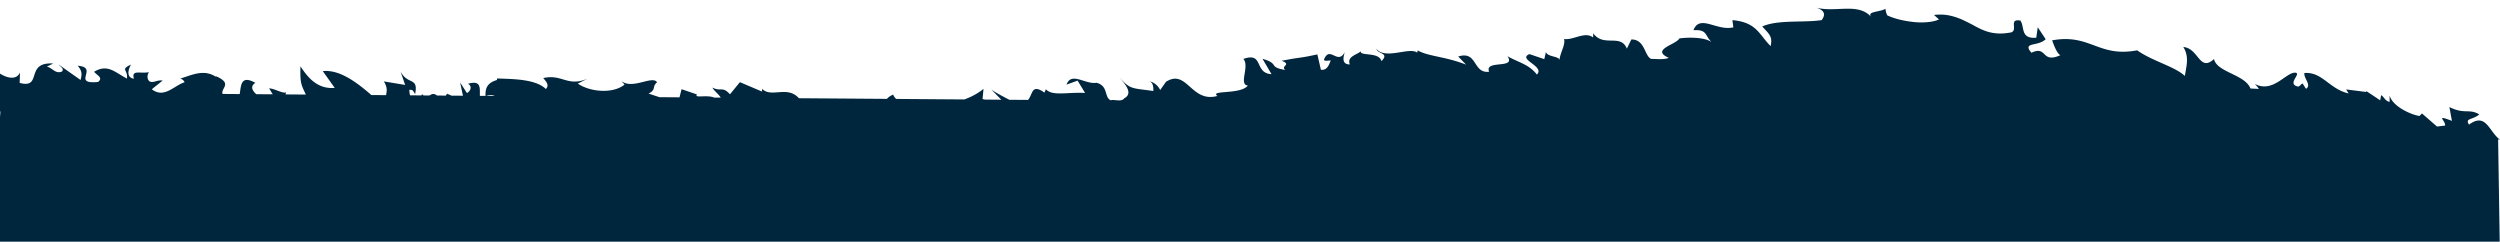
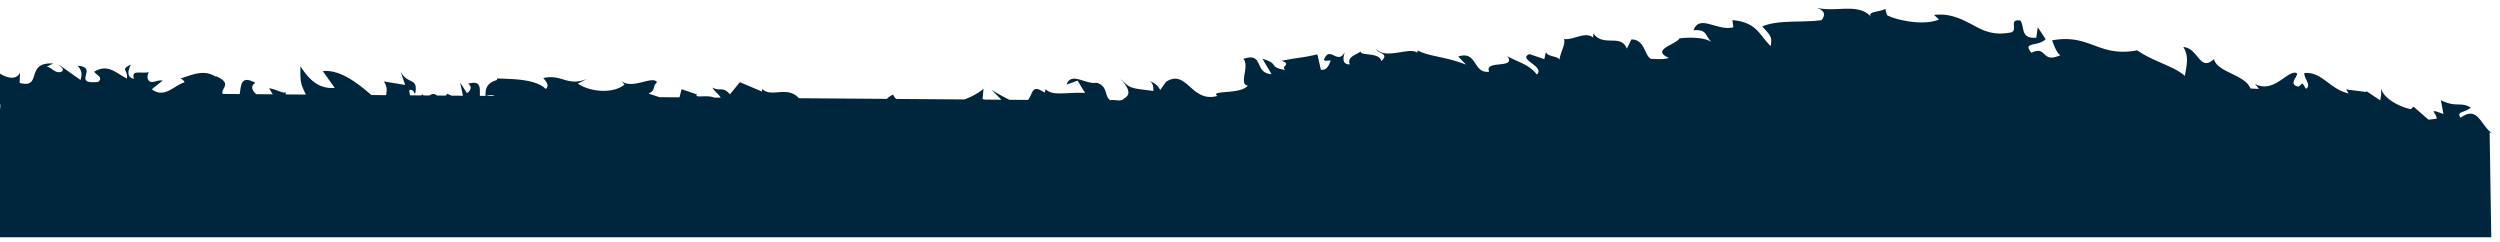
<svg xmlns="http://www.w3.org/2000/svg" width="300" height="29" viewBox="0 0 300 29" fill="none">
-   <path fill-rule="evenodd" clip-rule="evenodd" d="M0 8.832c.818.526 1.987.829 2.398-.142l-.039 1.259c1.343.36 1.529-.218 1.745-.89.233-.724.5-1.556 2.288-1.436l-.781.37c.24.042.45.186.659.33.347.24.694.478 1.182.248.193-.247.003-.421-.207-.615a2.2 2.2 0 01-.219-.22l2.637 1.86c.214-.725.157-1.114-.34-1.708 1.249.098 1.116.618.993 1.1-.134.529-.257 1.012 1.451.85.482-.382.193-.625-.14-.905a2.654 2.654 0 01-.337-.318c1.293-.784 2.11-.283 3.121.339.257.157.527.323.82.477.064-.436-.054-.69-.14-.876-.136-.29-.194-.416.63-.81-.327.573-.61 1.539.348 1.704-.22-.778.227-.762.843-.74.299.011.637.023.957-.052-.24.379-.234.911.113 1.127.229.104.46.04.72-.03.241-.066.507-.138.817-.086l-1.302 1.043c1.049.801 1.917.273 2.788-.258.376-.23.752-.459 1.144-.582-.077-.212-.273-.366-.514-.447.24-.068.483-.15.729-.232 1.151-.388 2.364-.796 3.627.077l-.125-.147c1.442.615 1.209 1.061.981 1.498-.112.213-.222.425-.134.653l2.051.015c.021-.12.038-.245.056-.37.127-.917.257-1.854 1.824-.975-.608.383-.423.878.108 1.36l1.977.014-.431-.713c.286.006.65.141.997.271.428.16.832.31 1.038.2l-.072.254 2.44.018-.06-.13c-.546-1.16-.62-1.317-.588-3.261.939 1.424 2.063 2.752 4.115 2.594l-1.431-2.015c2.013-.212 4.074 1.344 5.83 2.87l1.76.013c.1-.503.18-.957-.265-1.649l2.556.422-.55-1.606c.37.705.815.922 1.173 1.097.487.237.815.396.577 1.594a1.45 1.45 0 01-.154-.227c-.103-.178-.172-.296-.54-.267-.003.18.019.414.084.657l1.39.01a.365.365 0 01.047-.16c.058.066.112.12.163.162l.724.006.018-.011c.241-.144.494-.295.89.014l-.003.003 1.07.008c.069-.114.146-.23.225-.345l-.075.154c.163.027.335.106.51.196l1.385.01-.338-1.59.816 1.27c.384-.19.706-.77.136-1.115 1.43-.414 1.423.335 1.416 1.115 0 .112-.002.225.002.335l.68.006c-.053-1.005.278-1.579 1.358-1.904a.388.388 0 00.022-.125c0-.02.002-.04.005-.061l.308.01c1.97.06 4.4.135 5.545 1.253.443-.428.074-.861-.297-1.297l-.015-.017c1.042-.232 1.729-.03 2.396.167.802.237 1.575.465 2.903-.08l-1.152.576c1.401.98 4.15 1.284 5.611.126l-.374-.43c.715.576 1.754.317 2.639.096.752-.187 1.394-.347 1.634.055a.967.967 0 00-.37.615c-.056.24-.109.466-.648.739l1.3.431 2.41.018.25-.976 1.85.63c-.207.258.14.247.634.23.453-.014 1.03-.033 1.422.147l.794.005c-.104-.189-.295-.383-.487-.578-.208-.211-.418-.424-.518-.632.43.223.713.223.962.223.344 0 .625.001 1.15.588l1.192-1.457 2.696 1.145c-.065-.073-.05-.135-.036-.197.014-.06.029-.12-.032-.191.51.564 1.201.511 1.939.455.844-.065 1.75-.134 2.516.714l10.564.078c.138-.172.374-.345.741-.52.063.185.187.362.361.528l8.191.061c.296-.112.584-.231.856-.36.541-.27 1.034-.57 1.437-.913l-.113 1.228.307.063 1.942.015c-.411-.417-.818-.833-1.22-1.25.343.294 1.242.765 2.07 1.2l.111.057 2.25.017c.152-.182.253-.403.345-.61l.013-.031c.258-.583.46-1.042 1.604-.238.071-.141.129-.28.165-.408.523.58 1.498.533 2.726.473.609-.03 1.28-.063 1.989-.024l-.901-1.477-1.324.478c.355-.99 1.149-.742 2.017-.47.527.165 1.08.338 1.578.248.843.22 1.009.769 1.158 1.263.106.354.204.68.536.836.181-.046.402-.026.627-.005.393.036.799.073 1.021-.238 1.014-.533.209-1.529-.322-2.187a9.058 9.058 0 01-.218-.276c1.019 1.211 1.431 1.263 2.897 1.448.318.04.686.086 1.121.152.036-.765-.175-1.077-.505-1.19.52.14.992.42 1.329 1.068l.696-.986c1.279-.813 2.034-.145 2.877.601.822.729 1.729 1.53 3.288 1.099-.452-.344.137-.395.978-.467.95-.081 2.222-.19 2.679-.78-.605-.062-.5-.711-.384-1.437.105-.647.219-1.355-.154-1.759 1.353-.473 1.607.07 1.894.685.243.52.509 1.091 1.483 1.142l-1.081-1.84c1.026.294 1.2.534 1.352.745.161.222.297.411 1.387.594-.28-.216-.149-.362-.026-.5.156-.175.3-.336-.421-.604 1.233-.239 1.745-.31 2.175-.371.492-.07.879-.124 2.116-.396l.425 1.842c.686.101.932-.5 1.101-.912a2.83 2.83 0 01.087-.202c-.082 0-.173.009-.265.017-.281.026-.561.051-.549-.135.359-.866.765-.678 1.191-.48.422.195.864.4 1.3-.399-.188.621-.382 1.482.605 1.473-.285-.69.316-1.002.81-1.258.212-.11.405-.21.499-.325-.054.27.349.315.847.37.658.074 1.48.166 1.634.818.64-.623.294-.802-.087-1-.227-.119-.468-.243-.52-.472.628.763 1.818.572 2.906.398.828-.133 1.595-.256 2.01.058.001-.053.01-.1.018-.141.009-.051.017-.096.01-.136.653.371 1.483.551 2.467.765.976.211 2.103.456 3.36.952l-.948-.976c1.246-.403 1.655.218 2.068.845.359.546.722 1.097 1.643.977-.295-.718.479-.8 1.224-.88.784-.083 1.536-.163.976-.978.389.22.779.396 1.161.568.883.398 1.717.774 2.37 1.63.512-.495-.087-.954-.626-1.367-.539-.412-1.017-.778-.266-1.087l1.78.604.2-.86c.075.316.507.435.904.545.371.102.711.196.703.434.06-.428.199-.812.328-1.17.179-.495.338-.937.242-1.367.447.07.941-.073 1.437-.217.725-.21 1.453-.422 2.043.033l.021-.494c.611.842 1.413.857 2.16.87.776.014 1.491.027 1.869.966l.541-1.104c1.017-.003 1.373.749 1.686 1.41.194.409.372.783.679.924.161 0 .331.007.507.015.541.022 1.129.047 1.63-.137-1.508-.66-.597-1.153.281-1.627.433-.234.859-.463.979-.707.762-.115 2.917-.222 3.86.436a3.121 3.121 0 01-.526-.696c-.284-.473-.481-.8-1.645-.723.449-1.161 1.34-.905 2.406-.6.74.213 1.565.45 2.383.252l-.113-.866c2.204.201 2.897 1.078 3.687 2.079.268.339.547.692.9 1.038.219-1.044-.045-1.325-.855-2.186l-.155-.166c1.168-.528 2.827-.565 4.436-.6.955-.021 1.893-.042 2.698-.165.617-.83.129-1.228-.626-1.49.882.23 1.818.19 2.727.152.289-.012.576-.024.856-.028 1.162-.02 2.24.119 3.015 1.017-.394-.461.085-.566.694-.698.333-.073.705-.154.993-.306.024.393.216.889.313.826.717.34 1.842.622 2.987.746a8.726 8.726 0 001.683.031c.533-.047 1.029-.142 1.434-.33l-.595-.538a6.107 6.107 0 011.33-.017c.416.041.818.142 1.193.258.189.06.37.124.549.193l.05.02c.073.028.144.056.216.087l.133.062a25.784 25.784 0 01.878.434l.265.135c1.277.715 2.528 1.347 4.673.912.348-.134.326-.461.305-.77-.027-.406-.053-.781.774-.642.168.242.229.543.289.84.137.67.27 1.32 1.615 1.223l.18-1.258.949 1.428c-.365.375-.899.494-1.332.59-.642.143-1.062.237-.376 1.042.922-.439 1.223-.15 1.541.154.347.334.716.686 1.936.132-.406-.185-.753-1.124-.96-1.687l-.033-.089c2.264-.42 3.653.093 5.036.604l.036.013c1.397.516 2.799 1.022 5.129.579.878.623 1.94 1.09 2.943 1.532 1.107.488 2.141.943 2.779 1.541l.073-.409c.199-1.085.377-2.06-.257-3.06.793.056 1.261.626 1.676 1.132.551.672 1.008 1.23 2.008.312.179.81 1.127 1.272 2.107 1.748.959.467 1.947.948 2.271 1.786l1.014.05a4.657 4.657 0 00-.491-.598c1.406.736 2.543-.052 3.472-.696.555-.384 1.036-.717 1.456-.645.246.07.112.306-.046.582-.234.412-.519.913.338 1.08a.732.732 0 00.258-.187.71.71 0 01.259-.187l.401.64c.433-.268.238-.671.037-1.086-.134-.277-.271-.559-.225-.81 1.182-.093 1.955.488 2.799 1.122.697.523 1.442 1.082 2.504 1.328l-.295-.48 2.454.31-.1-.158 1.733 1.154.109-.623c.162.099.26.222.358.345.146.185.293.37.66.475l.006-.79c.301 1.274 2.444 2.283 3.573 2.474l.309-.305 1.802 1.57.974-.118c.018-.223-.129-.456-.239-.63-.203-.322-.28-.443 1.053.068l-.302-1.66c.967.484 1.569.499 2.102.512.481.012.905.023 1.487.376-.315.26-.644.384-.902.482-.421.159-.653.246-.332.741 1.424-1.052 2.024-.236 2.699.683.298.406.612.833 1.018 1.126l-.099-.02a27.051 27.051 0 01-.126-.025l.195 12.572H0v-15.25c.018-.334.087-.61 0-.732V8.832zm59.364 2.683l-1.03-.008c.475-.132.808-.112 1.03.008z" fill="#00263E" />
+   <path fill-rule="evenodd" clip-rule="evenodd" d="M0 8.832c.818.526 1.987.829 2.398-.142l-.039 1.259c1.343.36 1.529-.218 1.745-.89.233-.724.5-1.556 2.288-1.436l-.781.37c.24.042.45.186.659.33.347.24.694.478 1.182.248.193-.247.003-.421-.207-.615a2.2 2.2 0 01-.219-.22l2.637 1.86c.214-.725.157-1.114-.34-1.708 1.249.098 1.116.618.993 1.1-.134.529-.257 1.012 1.451.85.482-.382.193-.625-.14-.905a2.654 2.654 0 01-.337-.318c1.293-.784 2.11-.283 3.121.339.257.157.527.323.82.477.064-.436-.054-.69-.14-.876-.136-.29-.194-.416.63-.81-.327.573-.61 1.539.348 1.704-.22-.778.227-.762.843-.74.299.011.637.023.957-.052-.24.379-.234.911.113 1.127.229.104.46.04.72-.03.241-.066.507-.138.817-.086l-1.302 1.043c1.049.801 1.917.273 2.788-.258.376-.23.752-.459 1.144-.582-.077-.212-.273-.366-.514-.447.24-.068.483-.15.729-.232 1.151-.388 2.364-.796 3.627.077l-.125-.147c1.442.615 1.209 1.061.981 1.498-.112.213-.222.425-.134.653l2.051.015c.021-.12.038-.245.056-.37.127-.917.257-1.854 1.824-.975-.608.383-.423.878.108 1.36l1.977.014-.431-.713c.286.006.65.141.997.271.428.16.832.31 1.038.2l-.072.254 2.44.018-.06-.13c-.546-1.16-.62-1.317-.588-3.261.939 1.424 2.063 2.752 4.115 2.594l-1.431-2.015c2.013-.212 4.074 1.344 5.83 2.87l1.76.013c.1-.503.18-.957-.265-1.649l2.556.422-.55-1.606c.37.705.815.922 1.173 1.097.487.237.815.396.577 1.594a1.45 1.45 0 01-.154-.227c-.103-.178-.172-.296-.54-.267-.003.18.019.414.084.657l1.39.01a.365.365 0 01.047-.16c.058.066.112.12.163.162l.724.006.018-.011c.241-.144.494-.295.89.014l-.003.003 1.07.008c.069-.114.146-.23.225-.345l-.075.154c.163.027.335.106.51.196l1.385.01-.338-1.59.816 1.27c.384-.19.706-.77.136-1.115 1.43-.414 1.423.335 1.416 1.115 0 .112-.002.225.002.335l.68.006c-.053-1.005.278-1.579 1.358-1.904a.388.388 0 00.022-.125c0-.02.002-.04.005-.061l.308.01c1.97.06 4.4.135 5.545 1.253.443-.428.074-.861-.297-1.297l-.015-.017c1.042-.232 1.729-.03 2.396.167.802.237 1.575.465 2.903-.08l-1.152.576c1.401.98 4.15 1.284 5.611.126l-.374-.43c.715.576 1.754.317 2.639.096.752-.187 1.394-.347 1.634.055a.967.967 0 00-.37.615c-.056.24-.109.466-.648.739l1.3.431 2.41.018.25-.976 1.85.63c-.207.258.14.247.634.23.453-.014 1.03-.033 1.422.147l.794.005c-.104-.189-.295-.383-.487-.578-.208-.211-.418-.424-.518-.632.43.223.713.223.962.223.344 0 .625.001 1.15.588l1.192-1.457 2.696 1.145c-.065-.073-.05-.135-.036-.197.014-.06.029-.12-.032-.191.51.564 1.201.511 1.939.455.844-.065 1.75-.134 2.516.714l10.564.078c.138-.172.374-.345.741-.52.063.185.187.362.361.528l8.191.061c.296-.112.584-.231.856-.36.541-.27 1.034-.57 1.437-.913l-.113 1.228.307.063 1.942.015c-.411-.417-.818-.833-1.22-1.25.343.294 1.242.765 2.07 1.2l.111.057 2.25.017c.152-.182.253-.403.345-.61l.013-.031c.258-.583.46-1.042 1.604-.238.071-.141.129-.28.165-.408.523.58 1.498.533 2.726.473.609-.03 1.28-.063 1.989-.024l-.901-1.477-1.324.478c.355-.99 1.149-.742 2.017-.47.527.165 1.08.338 1.578.248.843.22 1.009.769 1.158 1.263.106.354.204.68.536.836.181-.046.402-.026.627-.005.393.036.799.073 1.021-.238 1.014-.533.209-1.529-.322-2.187a9.058 9.058 0 01-.218-.276c1.019 1.211 1.431 1.263 2.897 1.448.318.04.686.086 1.121.152.036-.765-.175-1.077-.505-1.19.52.14.992.42 1.329 1.068l.696-.986c1.279-.813 2.034-.145 2.877.601.822.729 1.729 1.53 3.288 1.099-.452-.344.137-.395.978-.467.95-.081 2.222-.19 2.679-.78-.605-.062-.5-.711-.384-1.437.105-.647.219-1.355-.154-1.759 1.353-.473 1.607.07 1.894.685.243.52.509 1.091 1.483 1.142l-1.081-1.84c1.026.294 1.2.534 1.352.745.161.222.297.411 1.387.594-.28-.216-.149-.362-.026-.5.156-.175.3-.336-.421-.604 1.233-.239 1.745-.31 2.175-.371.492-.07.879-.124 2.116-.396l.425 1.842c.686.101.932-.5 1.101-.912a2.83 2.83 0 01.087-.202c-.082 0-.173.009-.265.017-.281.026-.561.051-.549-.135.359-.866.765-.678 1.191-.48.422.195.864.4 1.3-.399-.188.621-.382 1.482.605 1.473-.285-.69.316-1.002.81-1.258.212-.11.405-.21.499-.325-.054.27.349.315.847.37.658.074 1.48.166 1.634.818.64-.623.294-.802-.087-1-.227-.119-.468-.243-.52-.472.628.763 1.818.572 2.906.398.828-.133 1.595-.256 2.01.058.001-.053.01-.1.018-.141.009-.051.017-.096.01-.136.653.371 1.483.551 2.467.765.976.211 2.103.456 3.36.952l-.948-.976c1.246-.403 1.655.218 2.068.845.359.546.722 1.097 1.643.977-.295-.718.479-.8 1.224-.88.784-.083 1.536-.163.976-.978.389.22.779.396 1.161.568.883.398 1.717.774 2.37 1.63.512-.495-.087-.954-.626-1.367-.539-.412-1.017-.778-.266-1.087l1.78.604.2-.86c.075.316.507.435.904.545.371.102.711.196.703.434.06-.428.199-.812.328-1.17.179-.495.338-.937.242-1.367.447.07.941-.073 1.437-.217.725-.21 1.453-.422 2.043.033l.021-.494c.611.842 1.413.857 2.16.87.776.014 1.491.027 1.869.966l.541-1.104c1.017-.003 1.373.749 1.686 1.41.194.409.372.783.679.924.161 0 .331.007.507.015.541.022 1.129.047 1.63-.137-1.508-.66-.597-1.153.281-1.627.433-.234.859-.463.979-.707.762-.115 2.917-.222 3.86.436a3.121 3.121 0 01-.526-.696c-.284-.473-.481-.8-1.645-.723.449-1.161 1.34-.905 2.406-.6.74.213 1.565.45 2.383.252l-.113-.866c2.204.201 2.897 1.078 3.687 2.079.268.339.547.692.9 1.038.219-1.044-.045-1.325-.855-2.186l-.155-.166c1.168-.528 2.827-.565 4.436-.6.955-.021 1.893-.042 2.698-.165.617-.83.129-1.228-.626-1.49.882.23 1.818.19 2.727.152.289-.012.576-.024.856-.028 1.162-.02 2.24.119 3.015 1.017-.394-.461.085-.566.694-.698.333-.073.705-.154.993-.306.024.393.216.889.313.826.717.34 1.842.622 2.987.746a8.726 8.726 0 001.683.031c.533-.047 1.029-.142 1.434-.33l-.595-.538a6.107 6.107 0 011.33-.017c.416.041.818.142 1.193.258.189.06.37.124.549.193l.05.02c.073.028.144.056.216.087l.133.062a25.784 25.784 0 01.878.434l.265.135c1.277.715 2.528 1.347 4.673.912.348-.134.326-.461.305-.77-.027-.406-.053-.781.774-.642.168.242.229.543.289.84.137.67.27 1.32 1.615 1.223l.18-1.258.949 1.428c-.365.375-.899.494-1.332.59-.642.143-1.062.237-.376 1.042.922-.439 1.223-.15 1.541.154.347.334.716.686 1.936.132-.406-.185-.753-1.124-.96-1.687l-.033-.089c2.264-.42 3.653.093 5.036.604l.036.013c1.397.516 2.799 1.022 5.129.579.878.623 1.94 1.09 2.943 1.532 1.107.488 2.141.943 2.779 1.541l.073-.409c.199-1.085.377-2.06-.257-3.06.793.056 1.261.626 1.676 1.132.551.672 1.008 1.23 2.008.312.179.81 1.127 1.272 2.107 1.748.959.467 1.947.948 2.271 1.786l1.014.05a4.657 4.657 0 00-.491-.598c1.406.736 2.543-.052 3.472-.696.555-.384 1.036-.717 1.456-.645.246.07.112.306-.046.582-.234.412-.519.913.338 1.08a.732.732 0 00.258-.187.71.71 0 01.259-.187l.401.64c.433-.268.238-.671.037-1.086-.134-.277-.271-.559-.225-.81 1.182-.093 1.955.488 2.799 1.122.697.523 1.442 1.082 2.504 1.328l-.295-.48 2.454.31-.1-.158 1.733 1.154.109-.623l.006-.79c.301 1.274 2.444 2.283 3.573 2.474l.309-.305 1.802 1.57.974-.118c.018-.223-.129-.456-.239-.63-.203-.322-.28-.443 1.053.068l-.302-1.66c.967.484 1.569.499 2.102.512.481.012.905.023 1.487.376-.315.26-.644.384-.902.482-.421.159-.653.246-.332.741 1.424-1.052 2.024-.236 2.699.683.298.406.612.833 1.018 1.126l-.099-.02a27.051 27.051 0 01-.126-.025l.195 12.572H0v-15.25c.018-.334.087-.61 0-.732V8.832zm59.364 2.683l-1.03-.008c.475-.132.808-.112 1.03.008z" fill="#00263E" />
</svg>